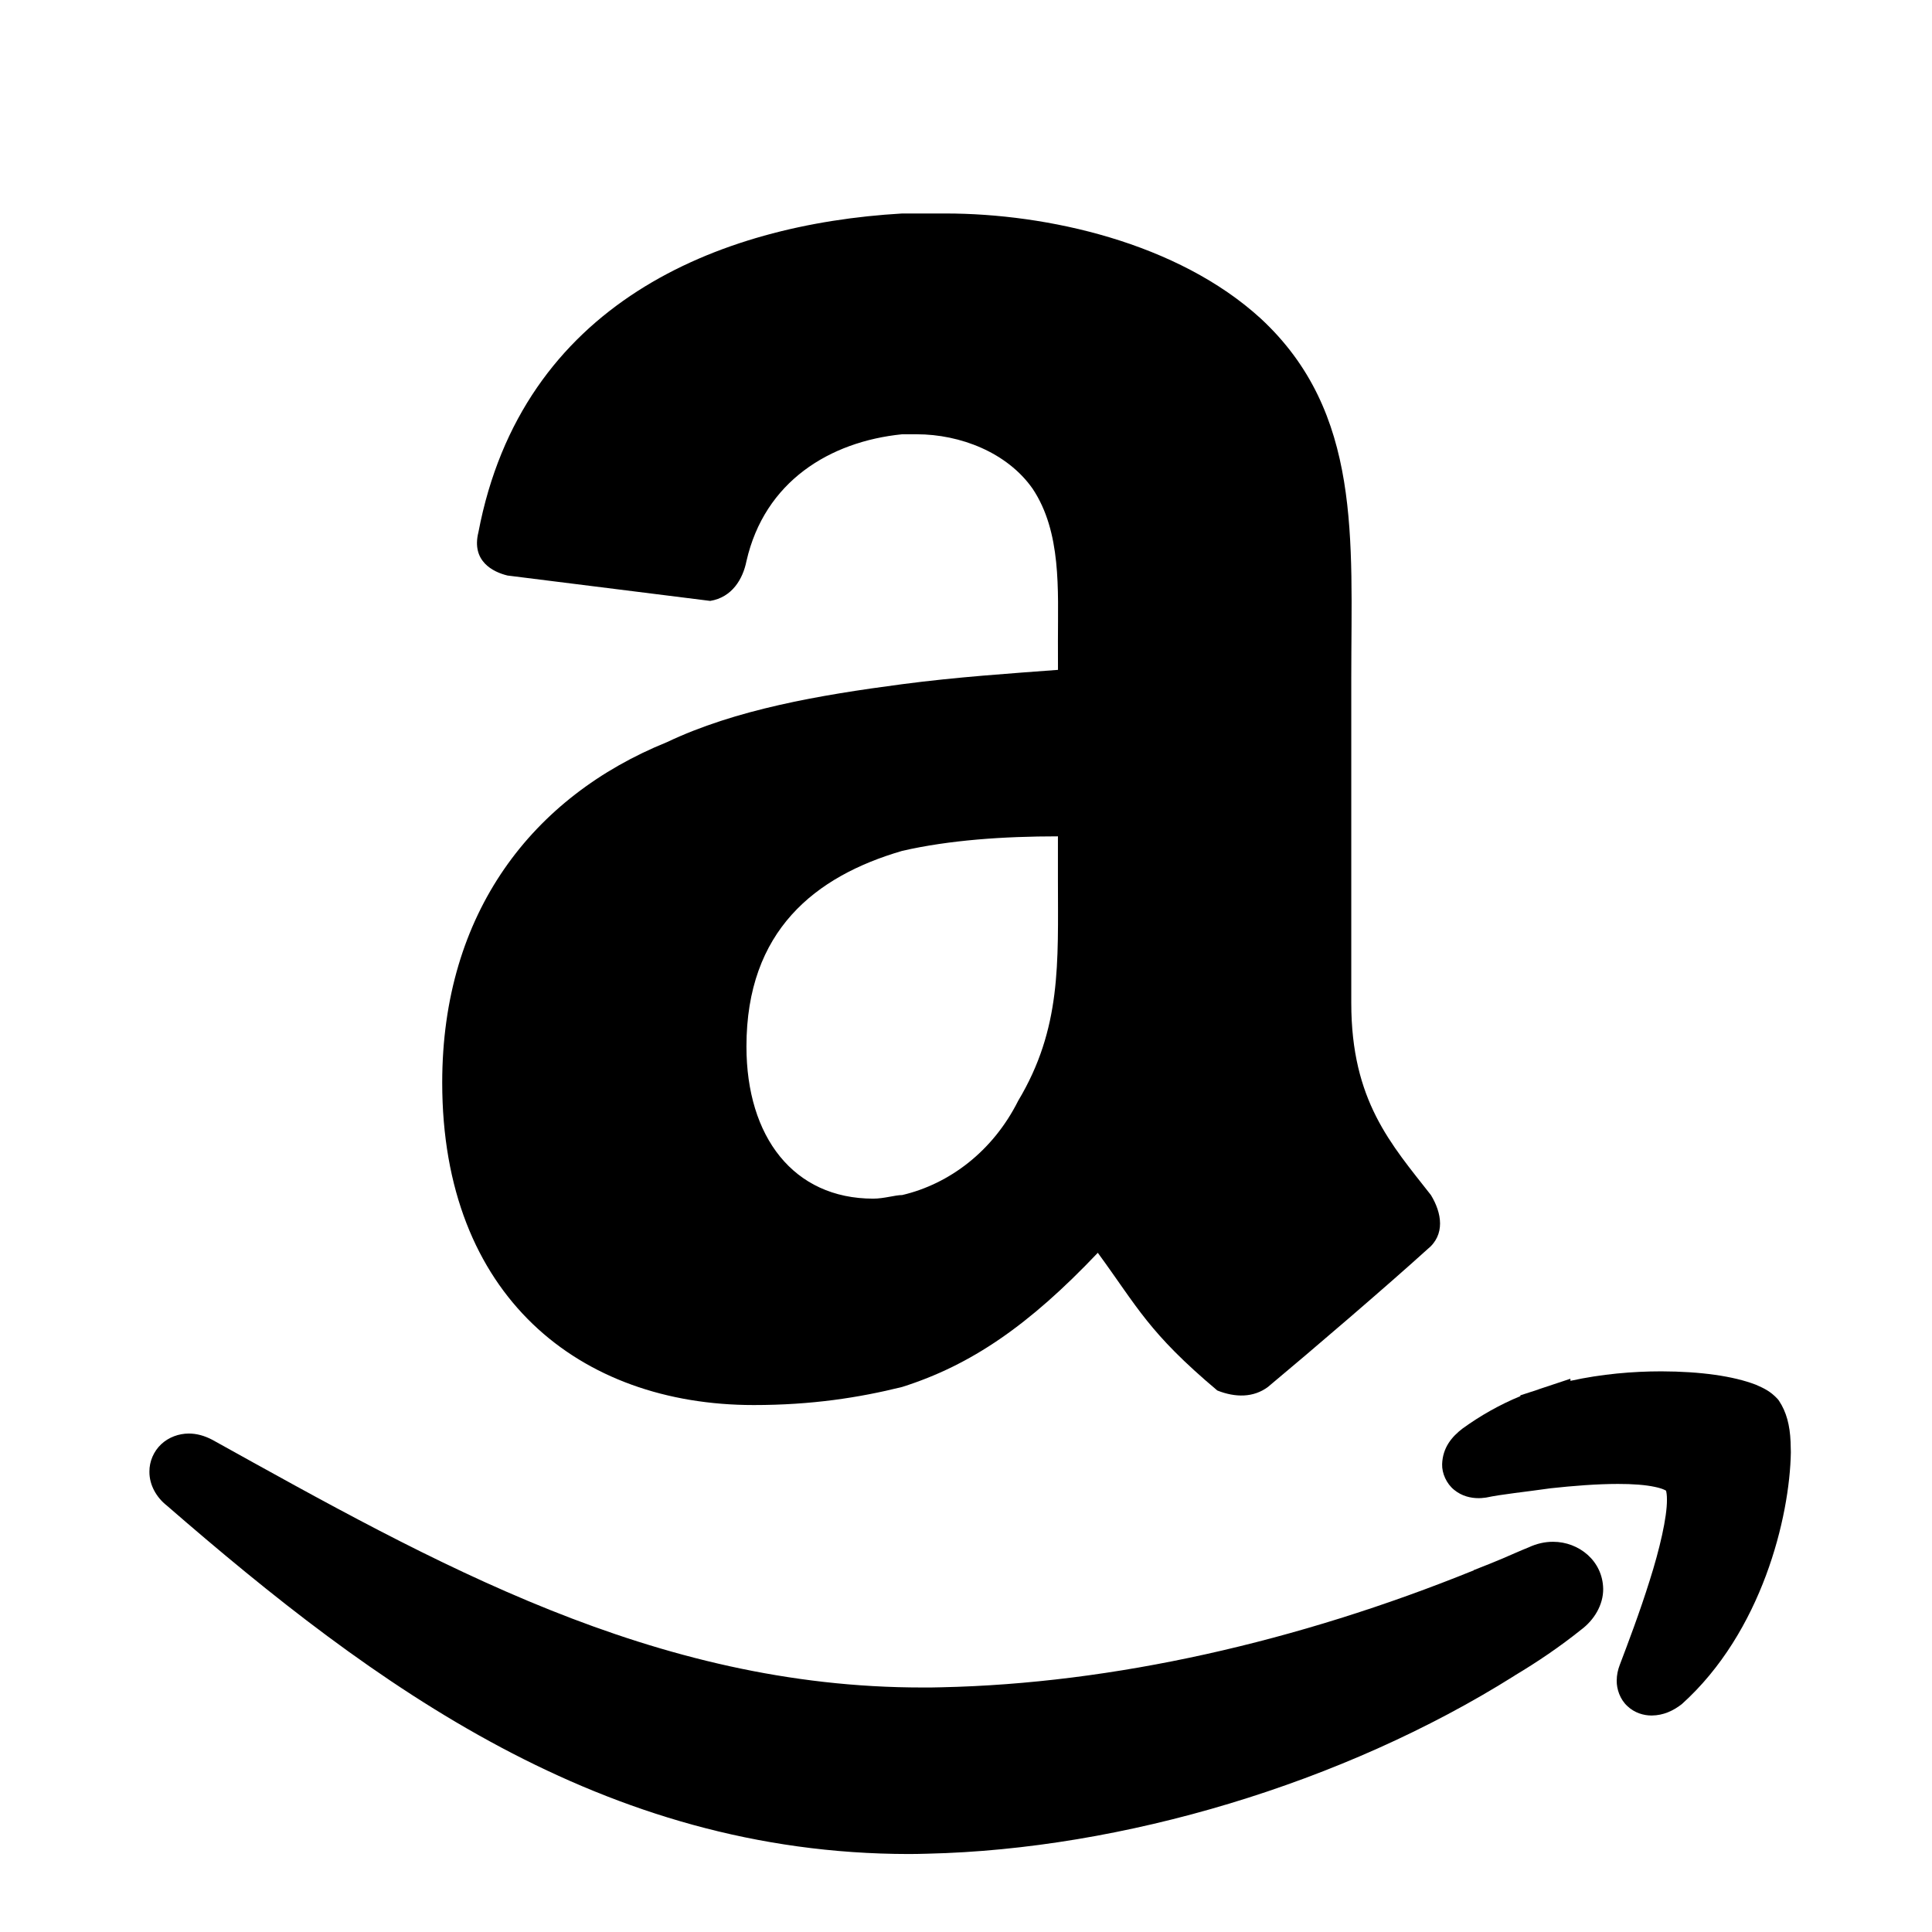
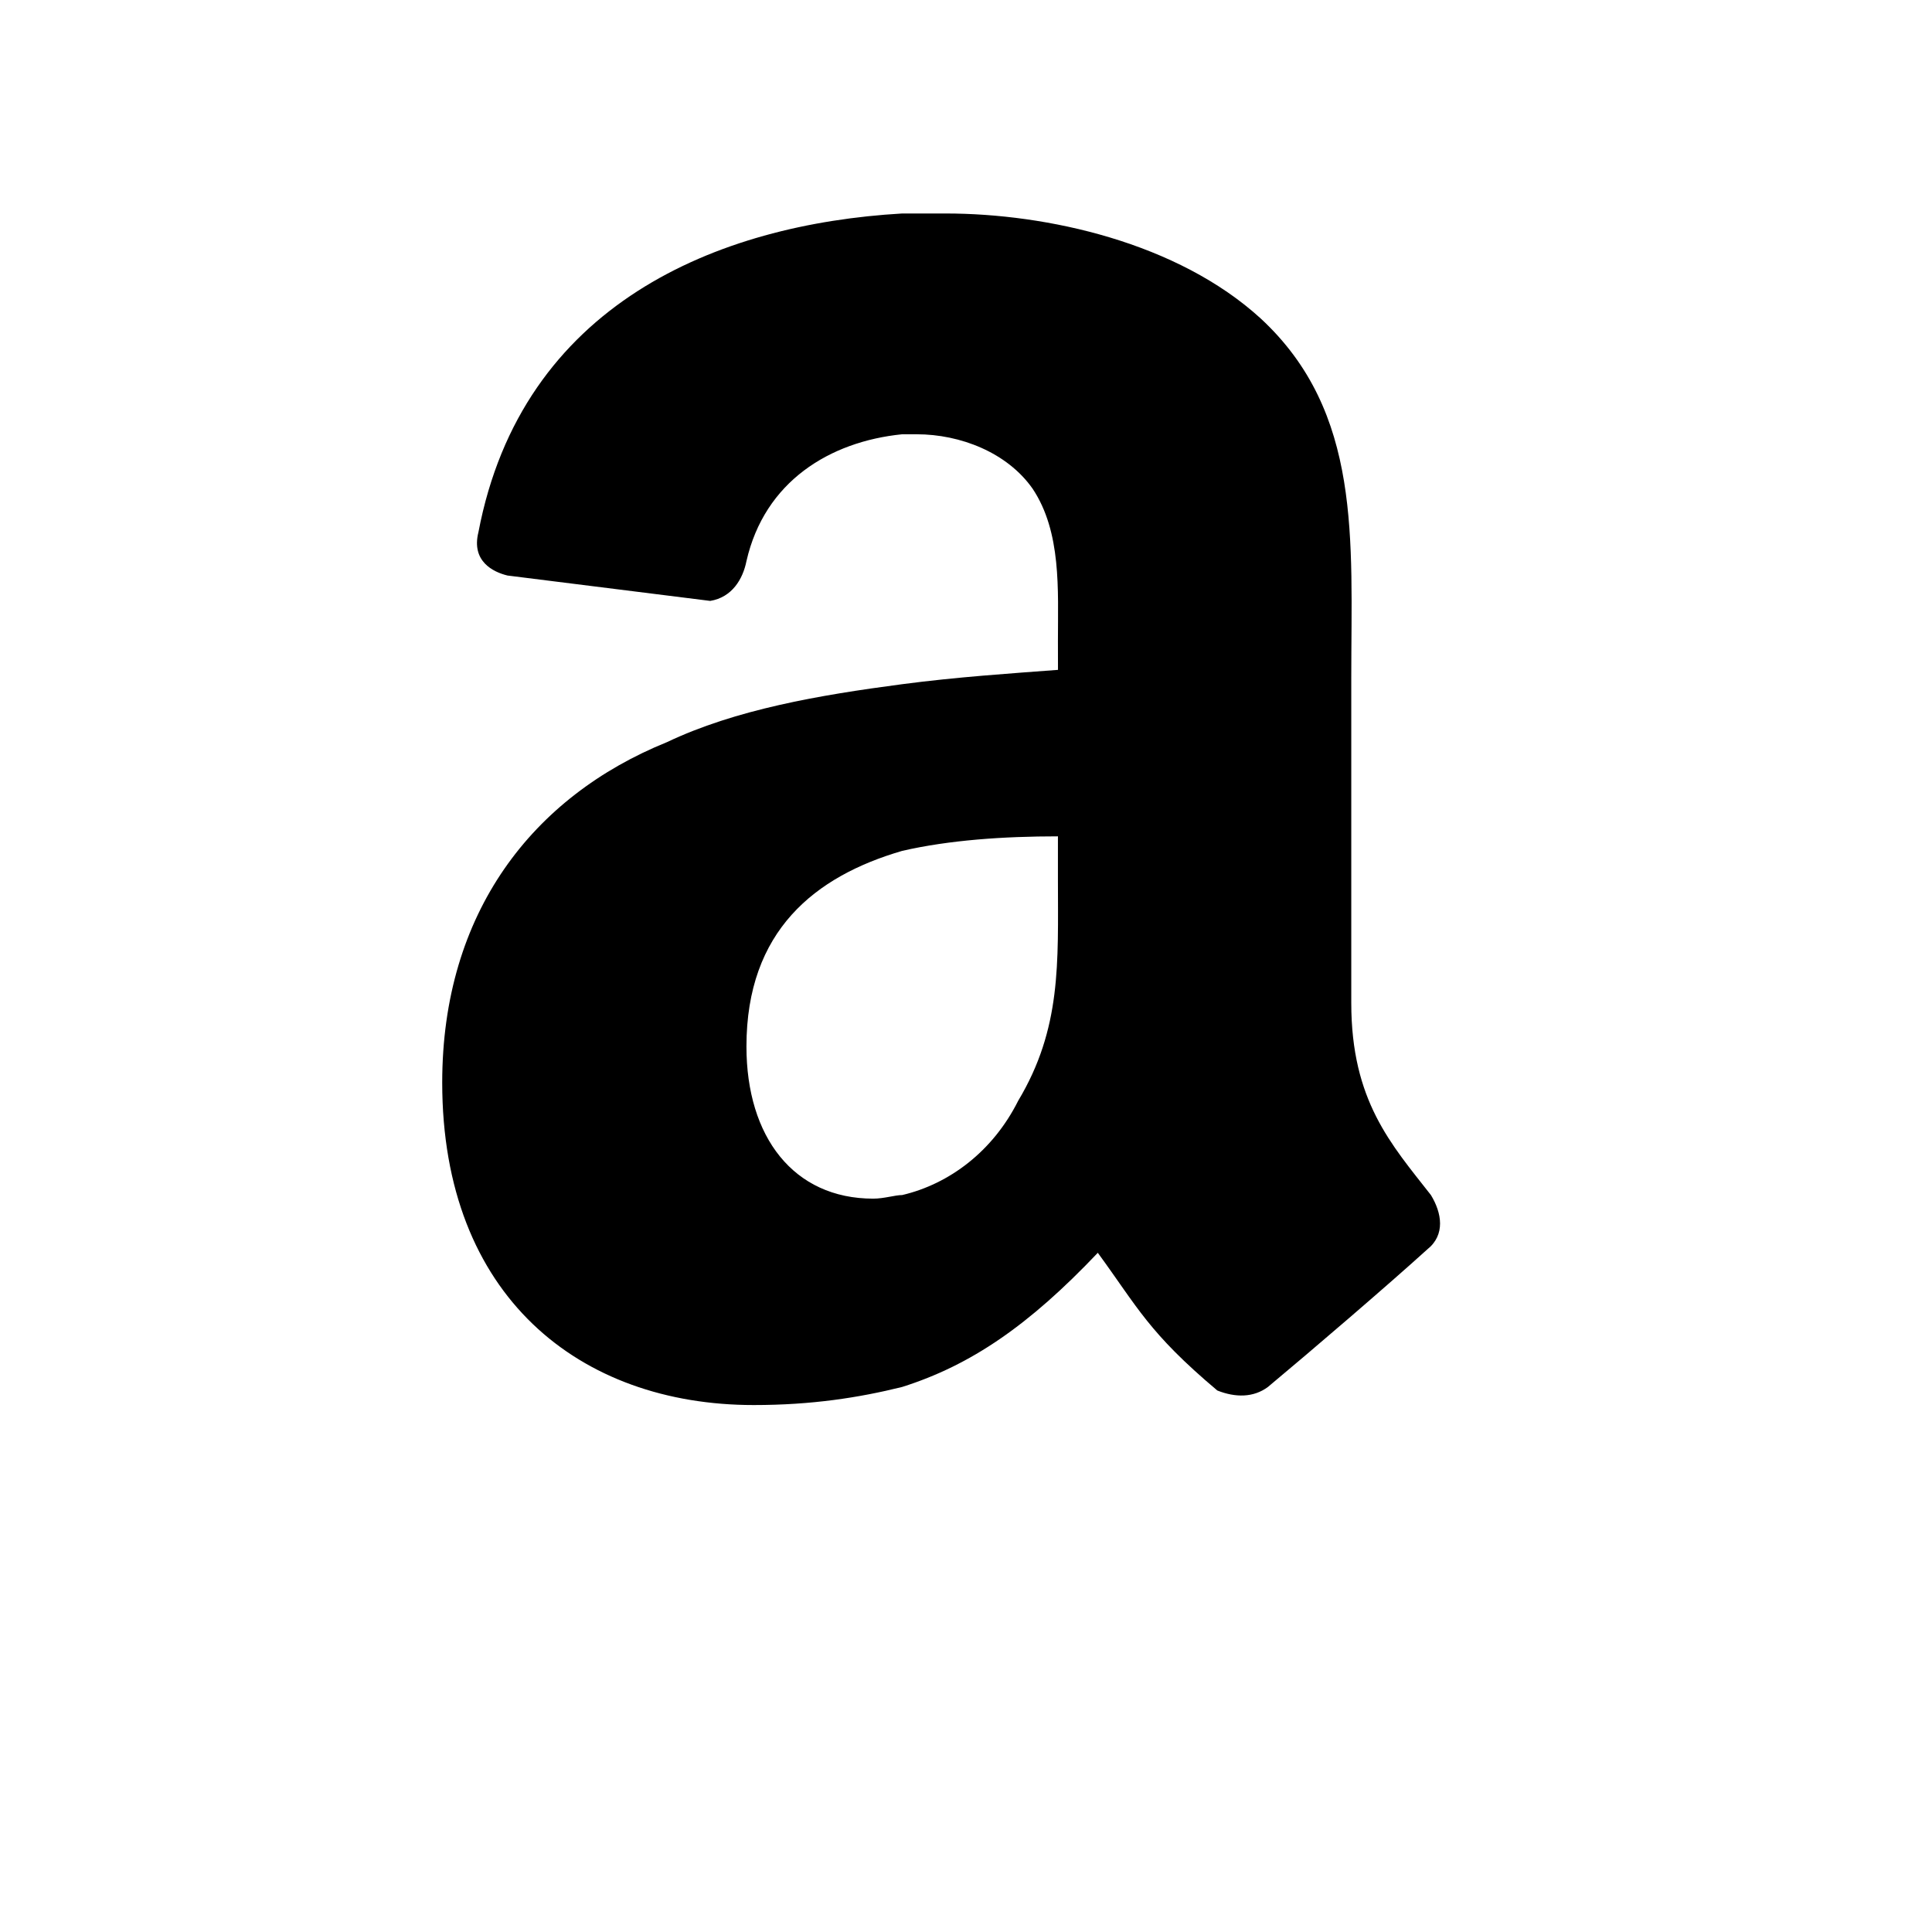
<svg xmlns="http://www.w3.org/2000/svg" width="36" height="36" viewBox="0 0 36 36" fill="none">
-   <path fill-rule="evenodd" clip-rule="evenodd" d="M28.94 28.729C28.788 28.728 28.631 28.764 28.486 28.832C28.321 28.898 28.154 28.974 27.997 29.041L27.764 29.137L27.461 29.257V29.261C24.179 30.592 20.733 31.372 17.543 31.44C17.426 31.444 17.309 31.444 17.193 31.444C12.178 31.447 8.085 29.12 3.955 26.828C3.81 26.752 3.664 26.712 3.519 26.712C3.332 26.712 3.142 26.781 3.004 26.911C2.865 27.041 2.782 27.231 2.784 27.424C2.783 27.675 2.918 27.904 3.106 28.052C6.982 31.417 11.229 34.544 16.941 34.547C17.053 34.547 17.166 34.544 17.281 34.541C20.914 34.459 25.024 33.233 28.213 31.229L28.232 31.216C28.65 30.966 29.068 30.683 29.461 30.368C29.707 30.185 29.875 29.903 29.873 29.608C29.865 29.084 29.42 28.729 28.94 28.729Z" fill="black" />
-   <path fill-rule="evenodd" clip-rule="evenodd" d="M33.365 26.871V26.87C33.352 26.55 33.285 26.308 33.152 26.106L33.139 26.087L33.123 26.068C32.987 25.92 32.858 25.864 32.717 25.802C32.299 25.641 31.69 25.555 30.956 25.553C30.429 25.553 29.846 25.602 29.263 25.73L29.262 25.691L28.672 25.887L28.662 25.892L28.33 26V26.015C27.941 26.176 27.586 26.378 27.256 26.616C27.053 26.77 26.882 26.973 26.872 27.284C26.867 27.453 26.953 27.647 27.097 27.762C27.239 27.878 27.404 27.916 27.55 27.916C27.585 27.916 27.616 27.915 27.645 27.91L27.674 27.907L27.696 27.904C27.983 27.843 28.403 27.802 28.893 27.732C29.313 27.686 29.76 27.651 30.147 27.651C30.421 27.65 30.666 27.669 30.835 27.706C30.92 27.723 30.983 27.745 31.019 27.763C31.03 27.768 31.038 27.773 31.044 27.776C31.051 27.8 31.062 27.86 31.061 27.945C31.064 28.269 30.925 28.869 30.738 29.455C30.555 30.041 30.331 30.63 30.183 31.02C30.148 31.111 30.125 31.209 30.125 31.317C30.123 31.474 30.186 31.664 30.323 31.79C30.456 31.917 30.627 31.966 30.772 31.966H30.778C30.995 31.964 31.179 31.878 31.338 31.754C32.831 30.411 33.349 28.269 33.37 27.062L33.365 26.871Z" fill="black" />
  <path fill-rule="evenodd" clip-rule="evenodd" d="M19.714 12.482C18.836 12.548 17.824 12.615 16.811 12.749C15.259 12.953 13.706 13.221 12.425 13.83C9.928 14.842 8.24 17.002 8.24 20.173C8.24 24.157 10.804 26.181 14.045 26.181C15.124 26.181 16.003 26.044 16.81 25.844C18.093 25.438 19.173 24.696 20.456 23.344C21.198 24.358 21.401 24.831 22.683 25.91C23.02 26.044 23.357 26.044 23.626 25.844C24.437 25.168 25.855 23.952 26.597 23.279C26.935 23.009 26.867 22.603 26.663 22.268C25.923 21.322 25.179 20.512 25.179 18.689V12.615C25.179 10.05 25.382 7.687 23.492 5.935C21.941 4.519 19.511 3.978 17.621 3.978H16.81C13.37 4.177 9.724 5.663 8.915 9.916C8.779 10.457 9.185 10.658 9.456 10.724L13.234 11.197C13.641 11.13 13.842 10.791 13.909 10.456C14.247 8.971 15.461 8.228 16.81 8.092H17.082C17.892 8.092 18.768 8.431 19.241 9.106C19.781 9.915 19.713 10.996 19.713 11.941L19.714 12.482ZM18.972 20.512C18.5 21.454 17.689 22.062 16.811 22.268C16.677 22.268 16.475 22.335 16.271 22.335C14.788 22.335 13.909 21.186 13.909 19.5C13.909 17.339 15.192 16.327 16.81 15.855C17.688 15.653 18.701 15.584 19.713 15.584V16.395C19.714 17.947 19.781 19.161 18.972 20.512Z" fill="black" />
</svg>